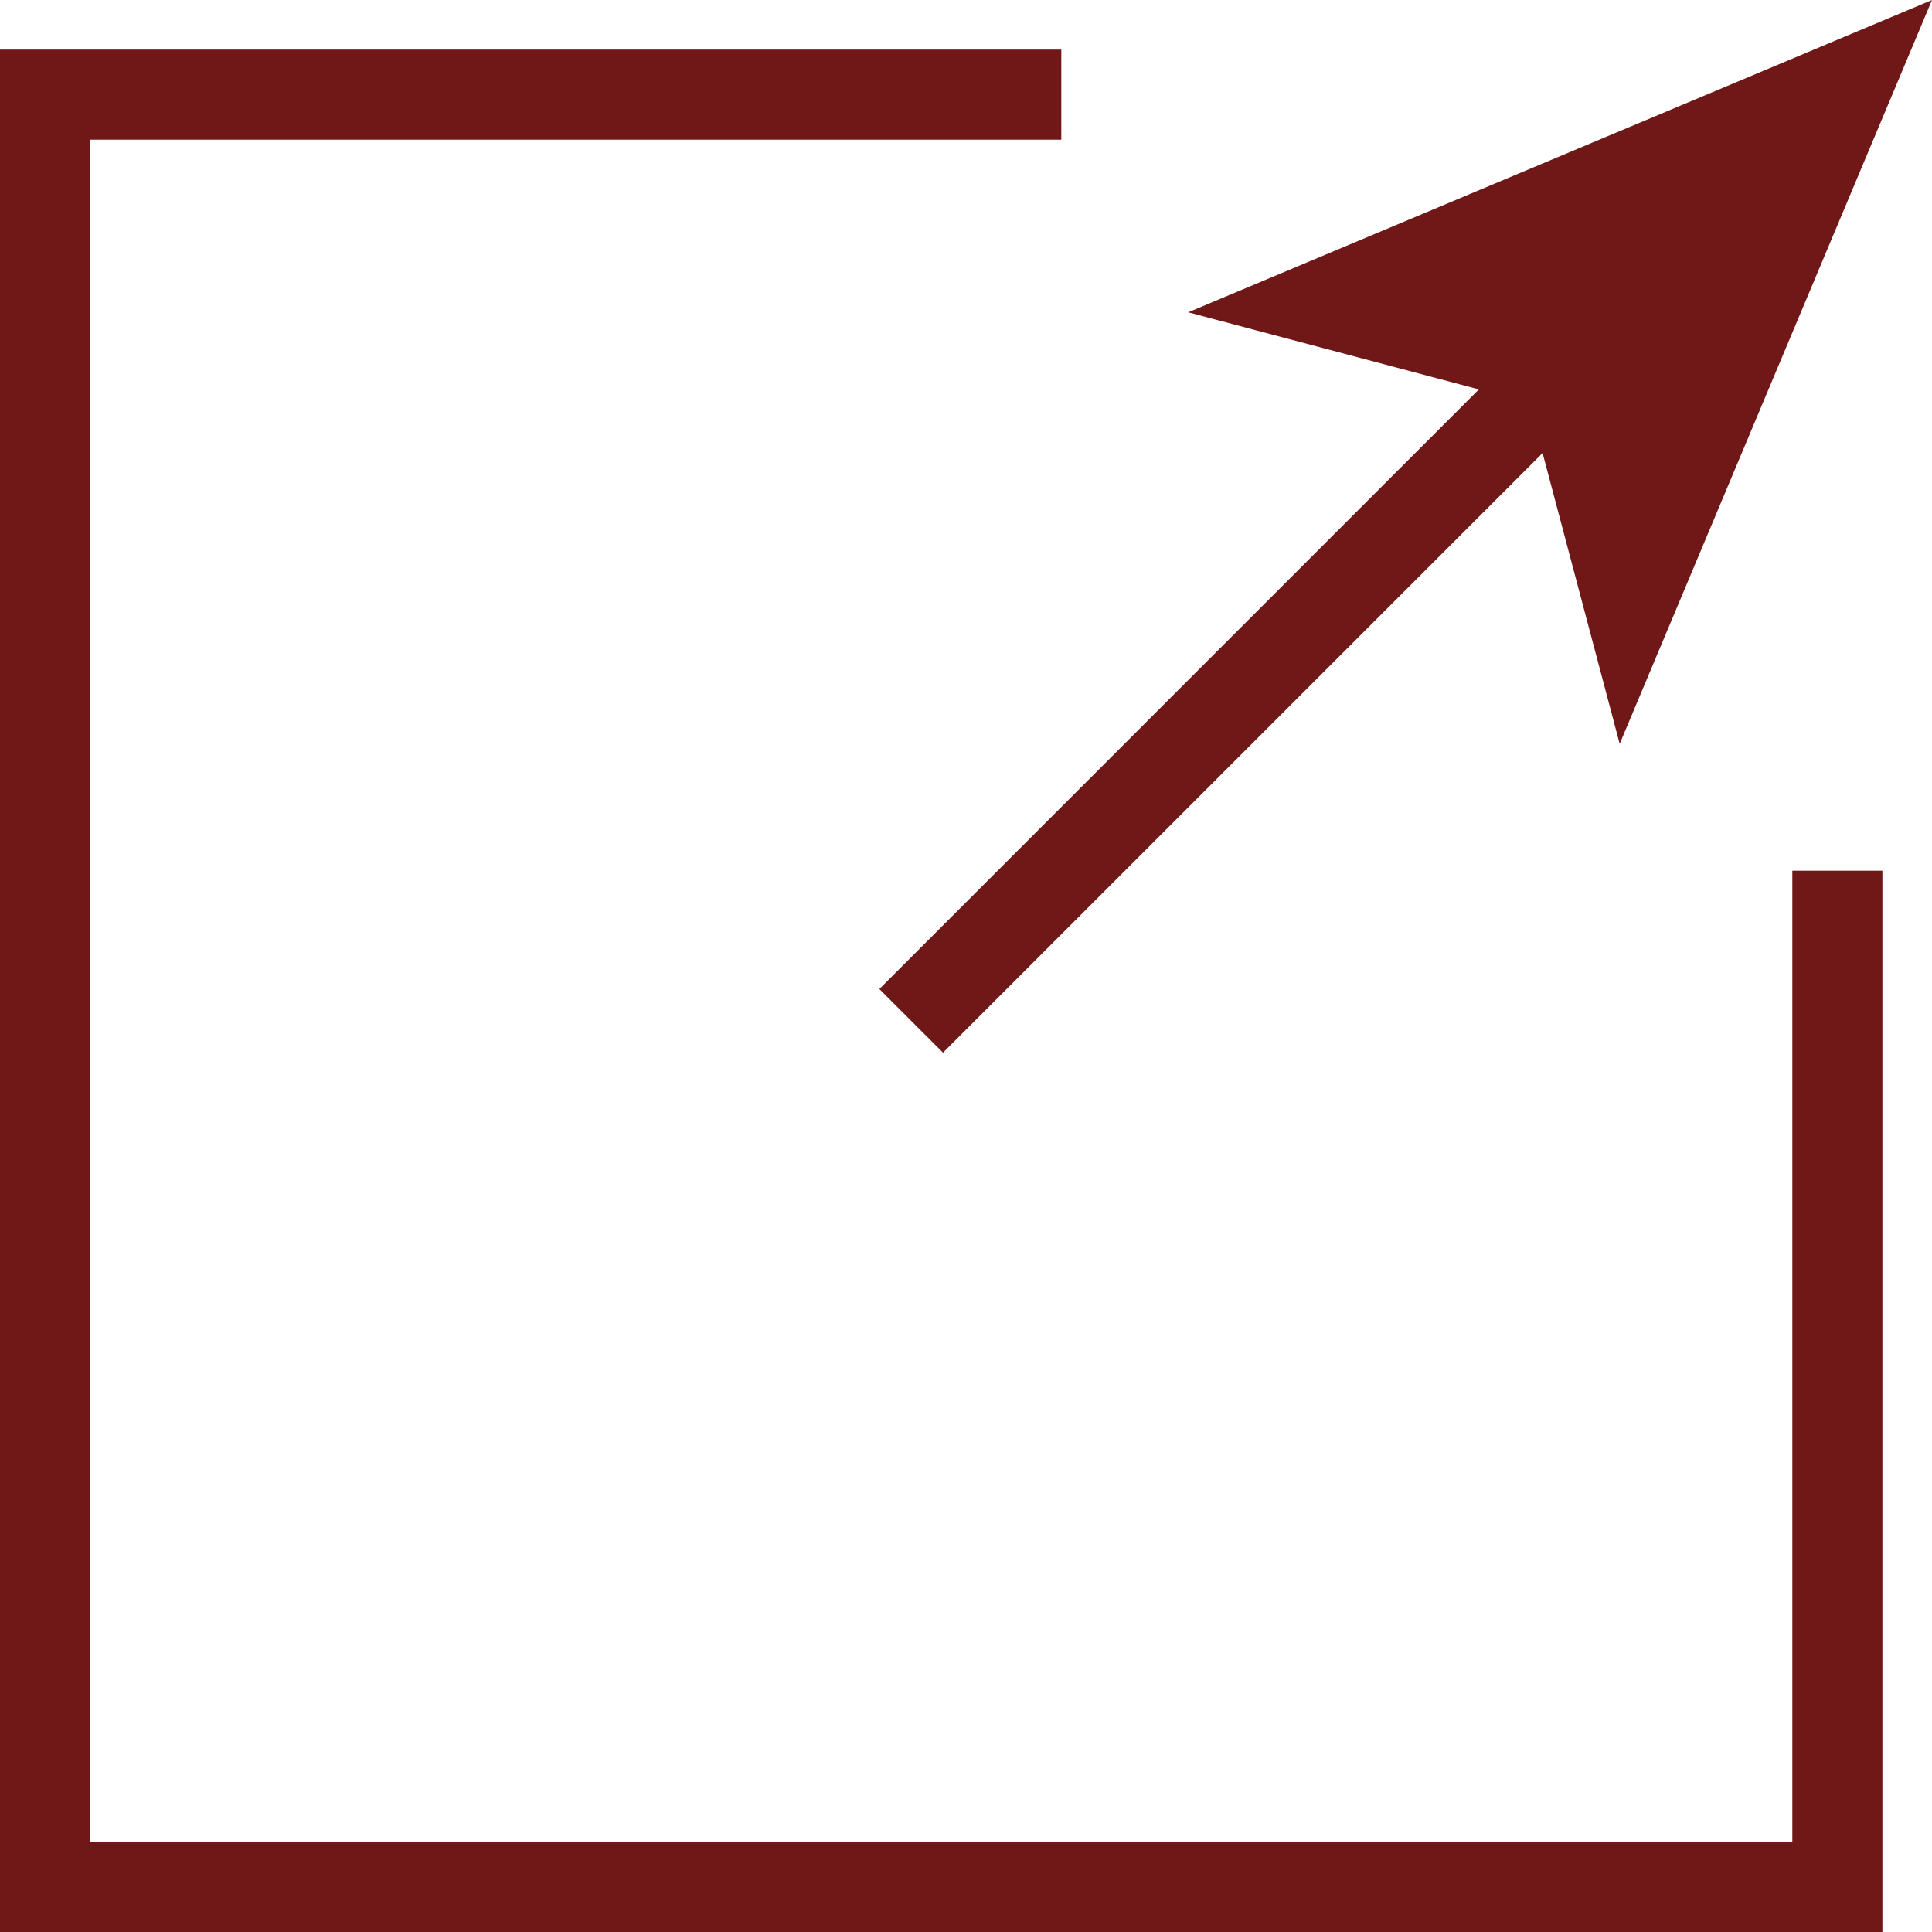
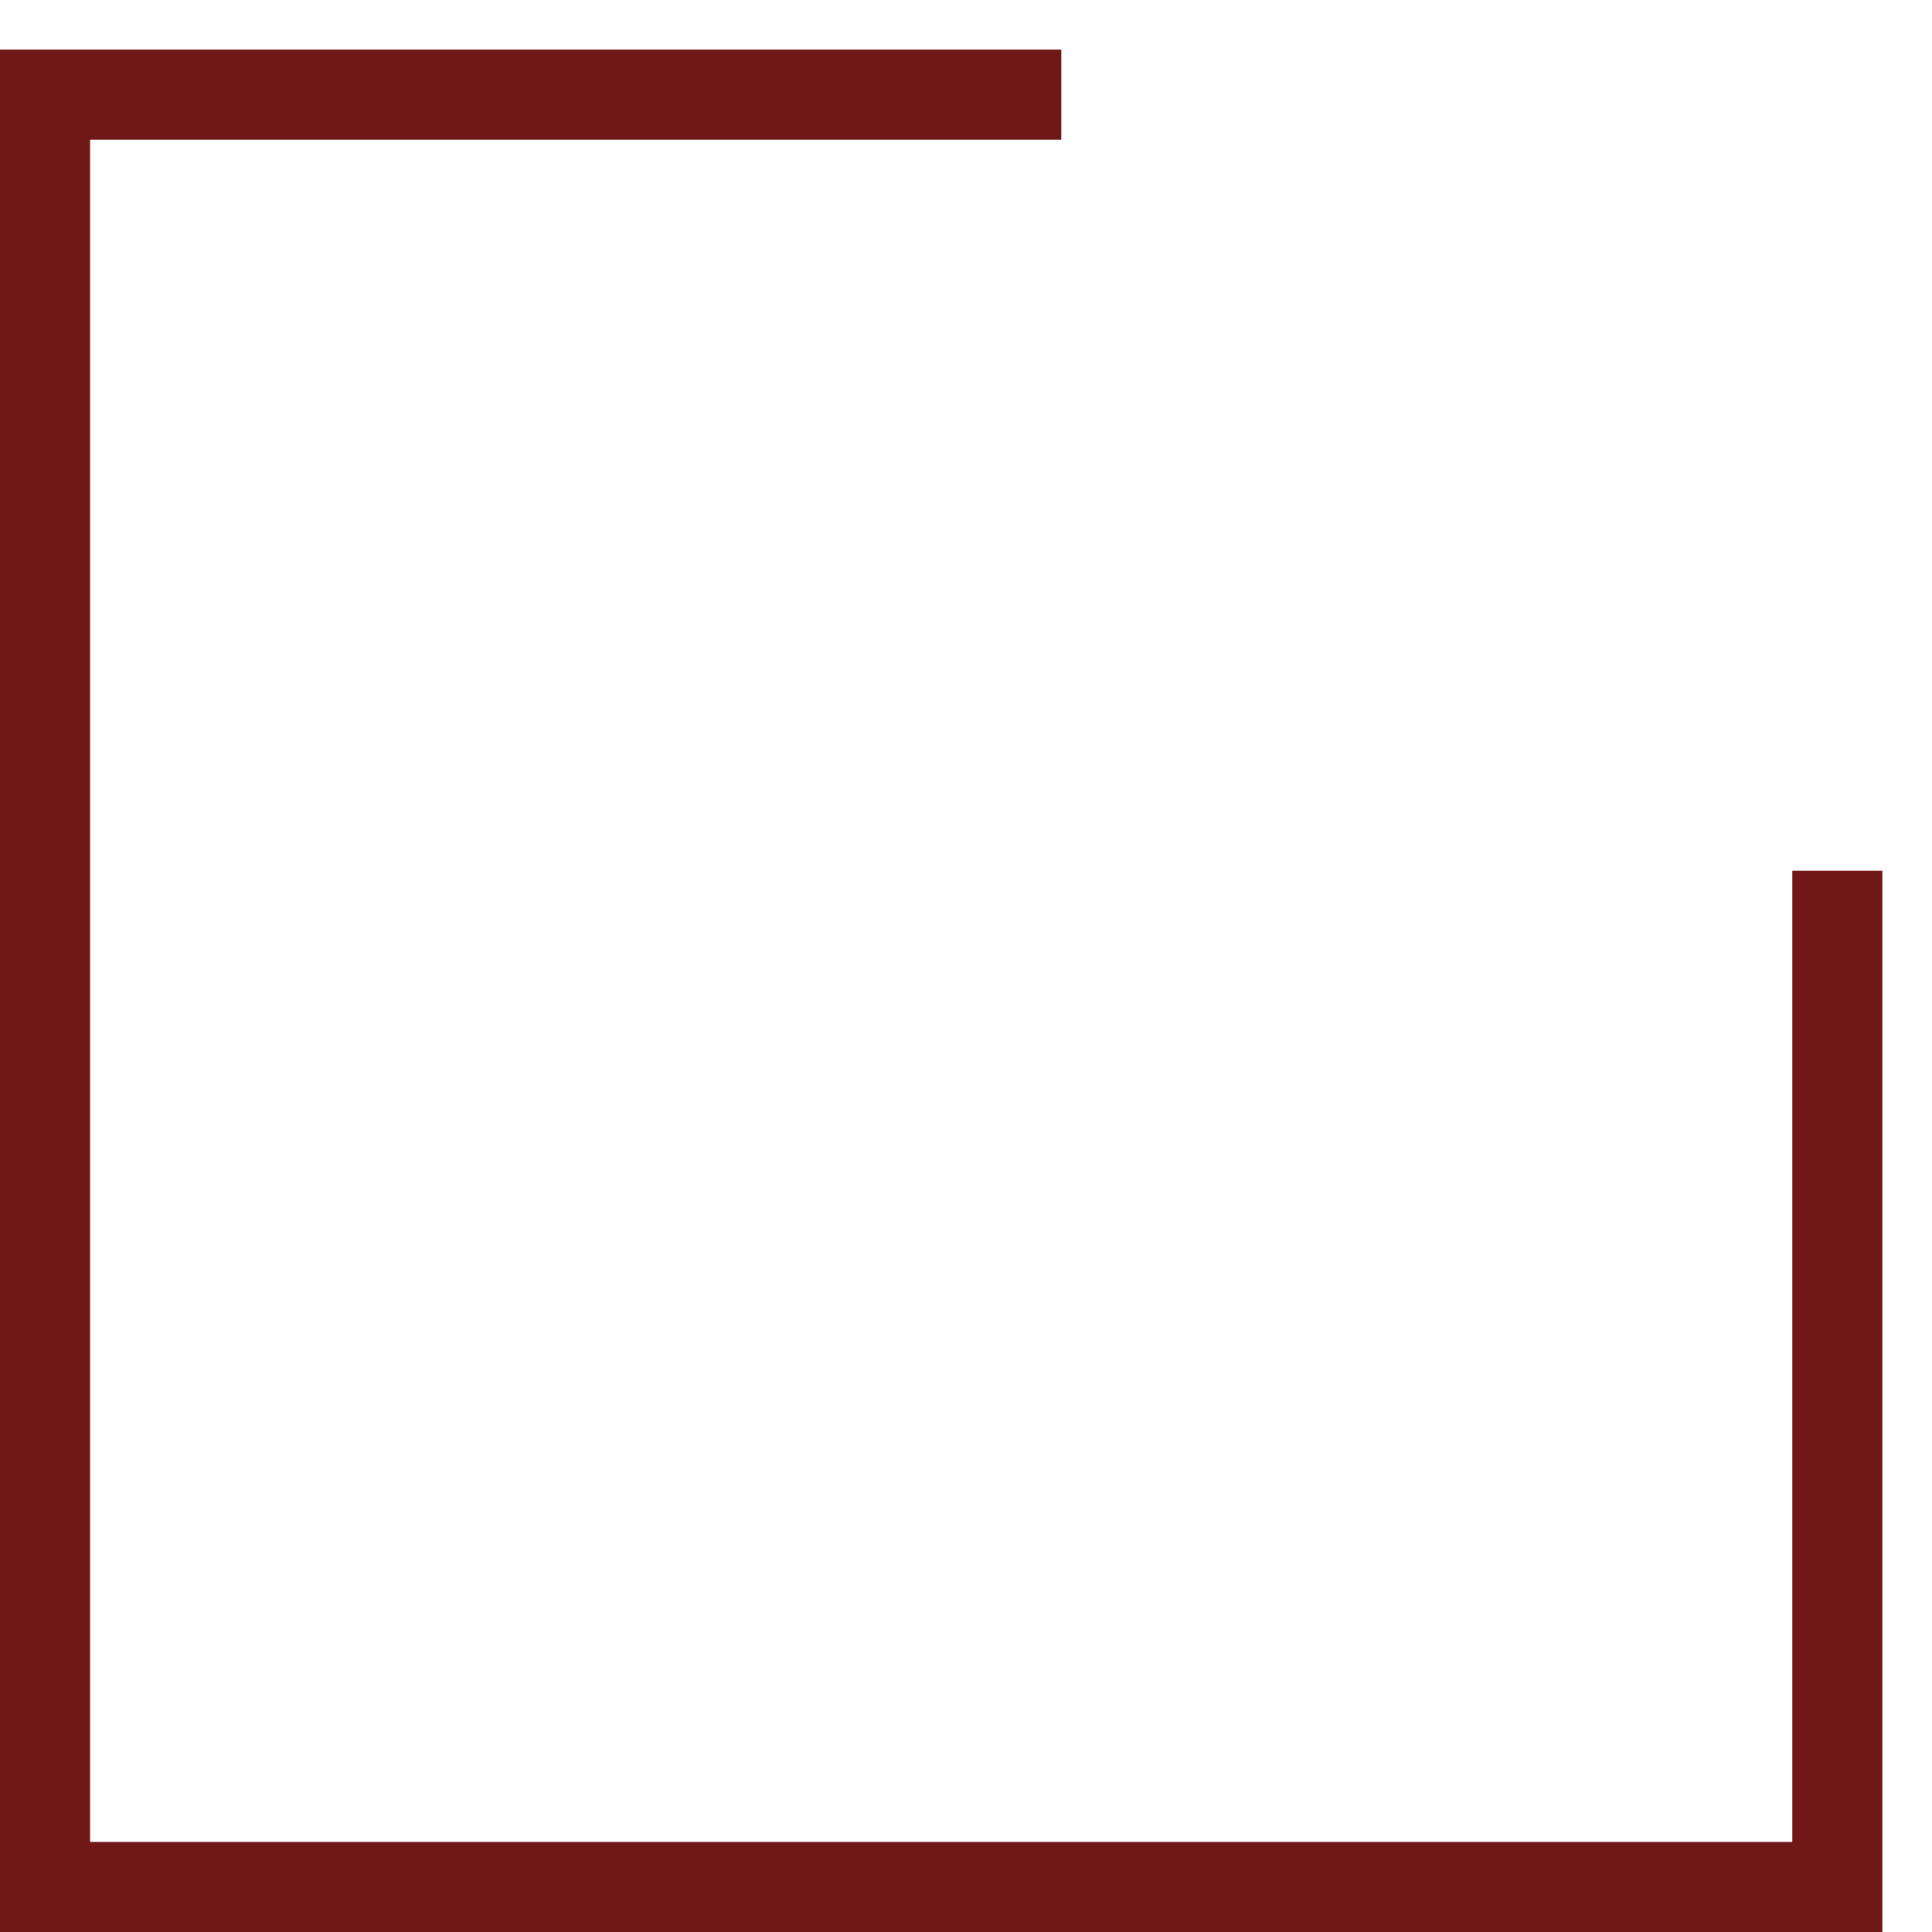
<svg xmlns="http://www.w3.org/2000/svg" id="_レイヤー_2" data-name="レイヤー 2" viewBox="0 0 32.174 32.174">
  <defs>
    <style>
      .cls-1 {
        fill: #701818;
      }
    </style>
  </defs>
  <g id="_レイヤー_2-2" data-name="レイヤー 2">
    <g>
      <polygon class="cls-1" points="29.848 30.674 1.5 30.674 1.5 2.326 17.674 2.326 17.674 .826 0 .826 0 32.174 31.348 32.174 31.348 14.5 29.848 14.5 29.848 30.674" />
-       <polygon class="cls-1" points="14.644 16.47 15.704 17.53 25.689 7.545 26.973 12.387 32.174 0 19.787 5.201 24.628 6.485 14.644 16.47" />
    </g>
  </g>
</svg>